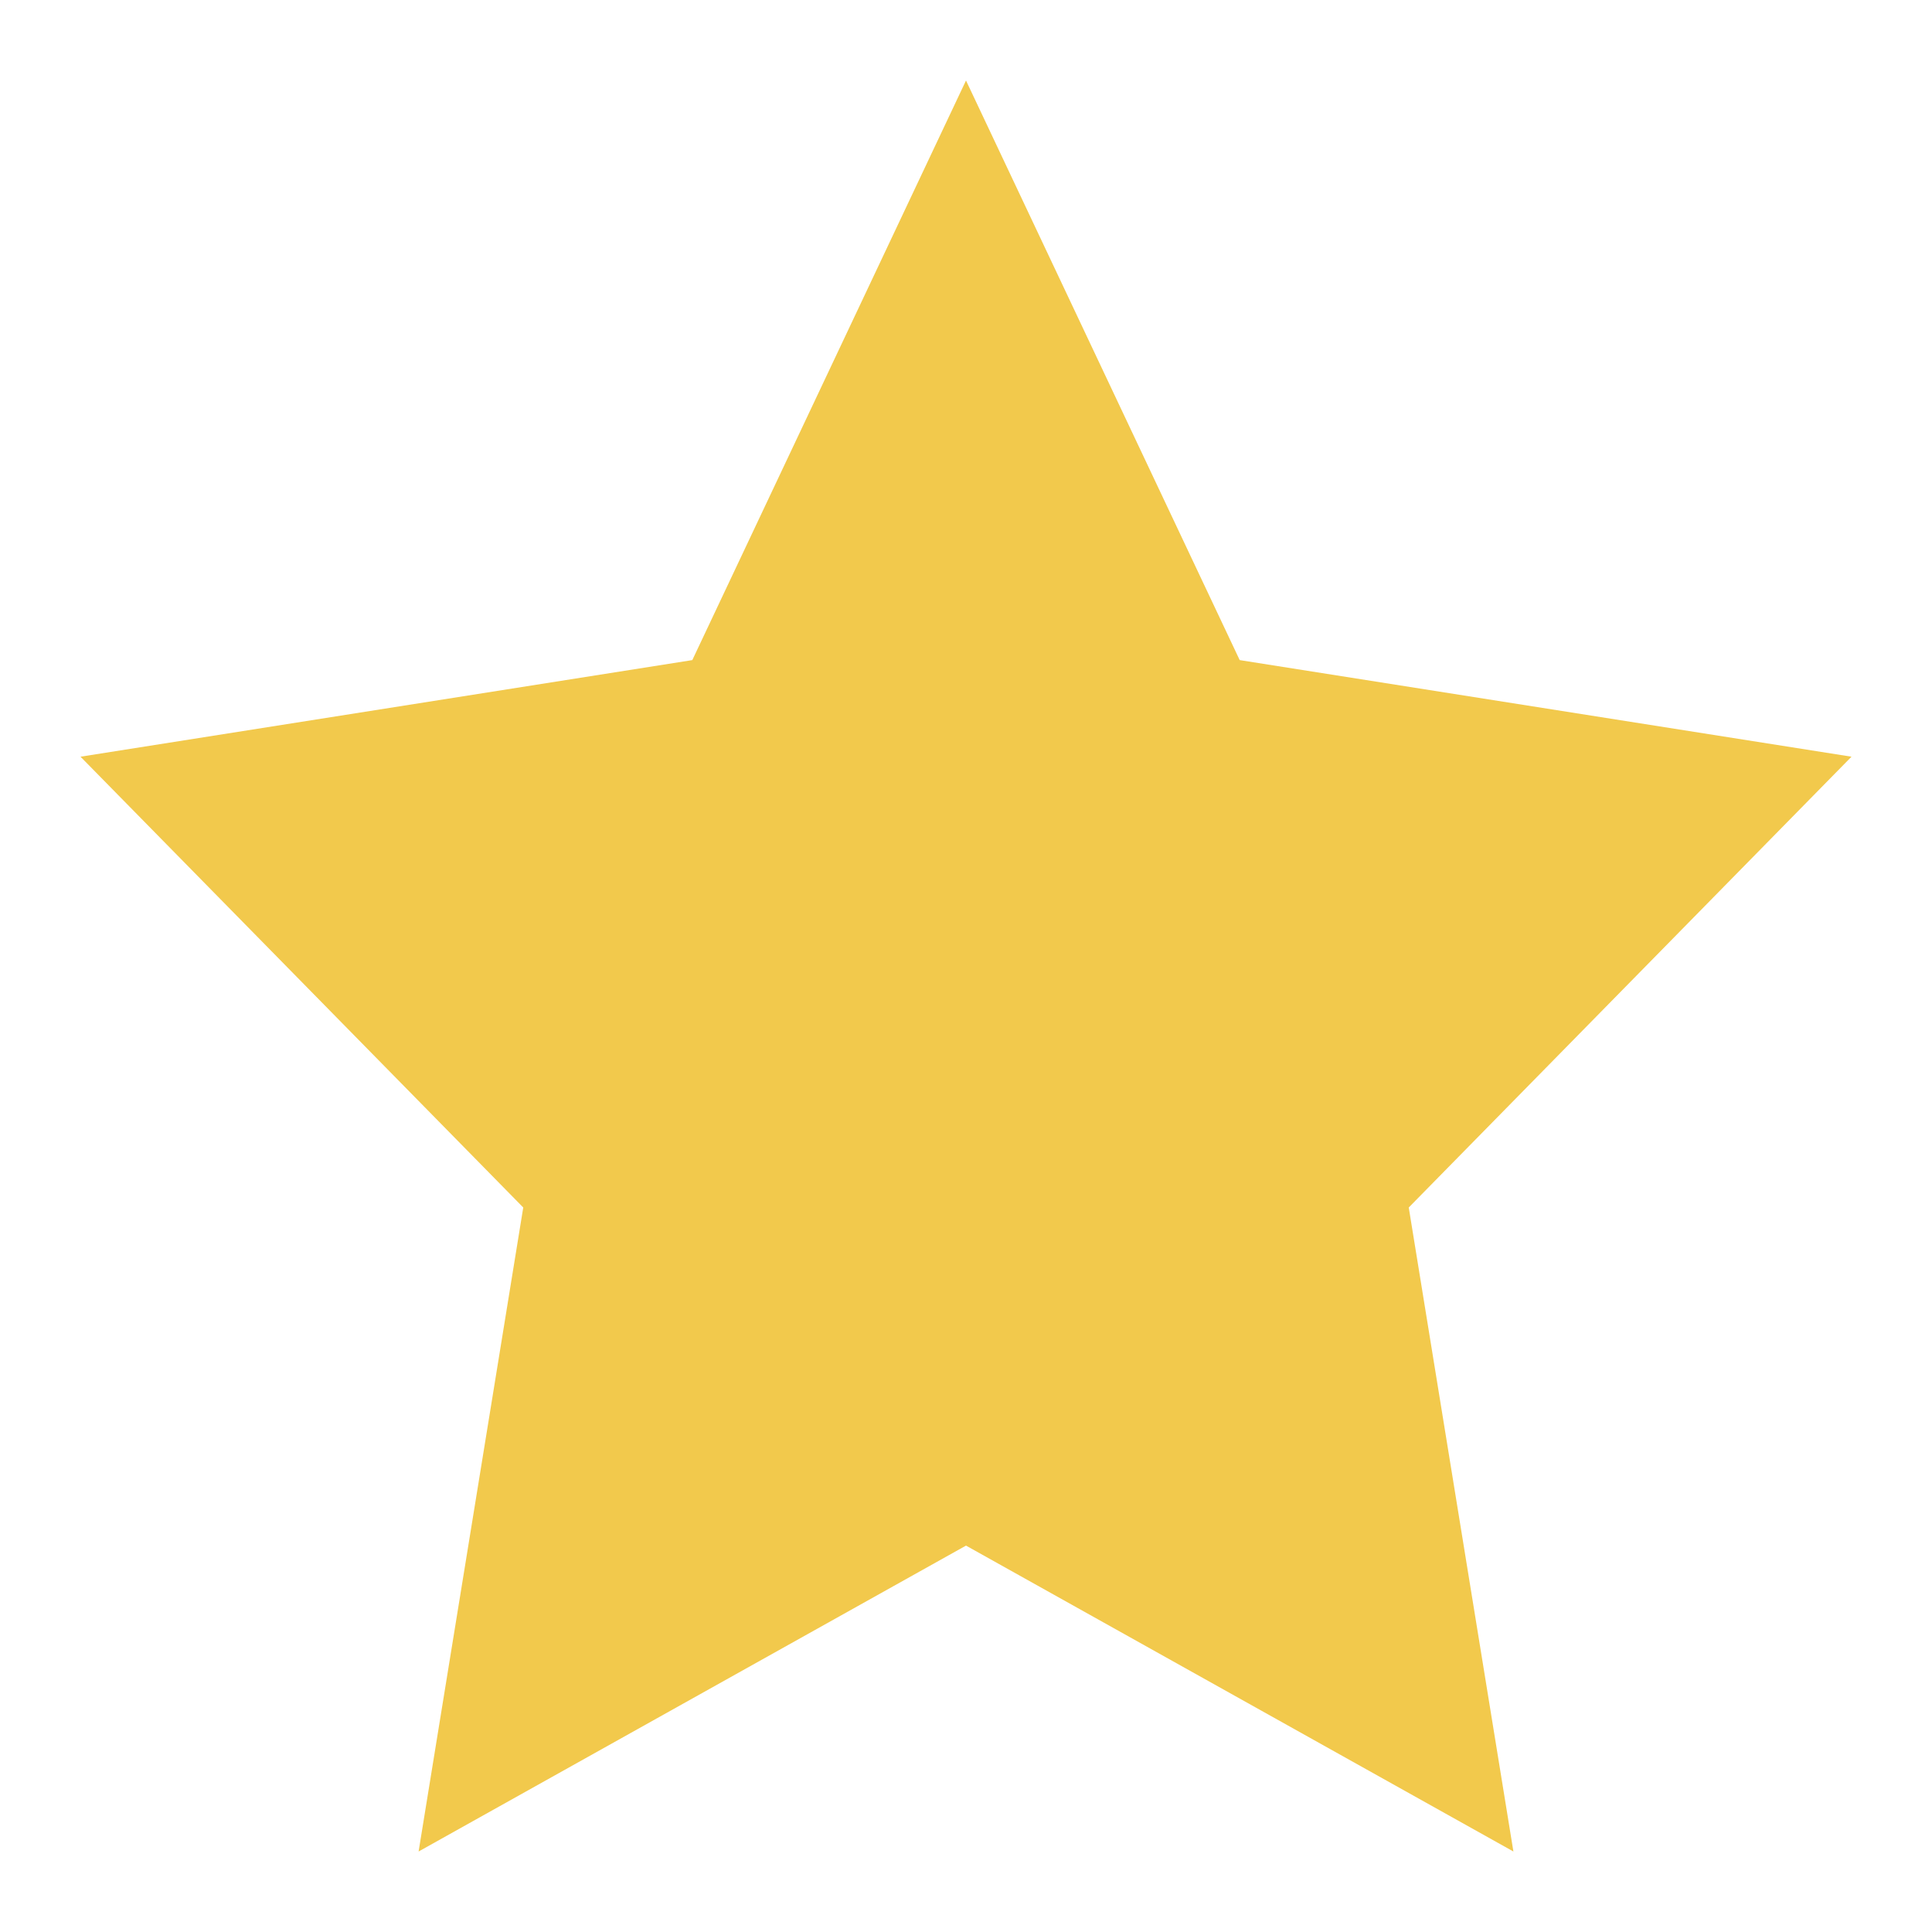
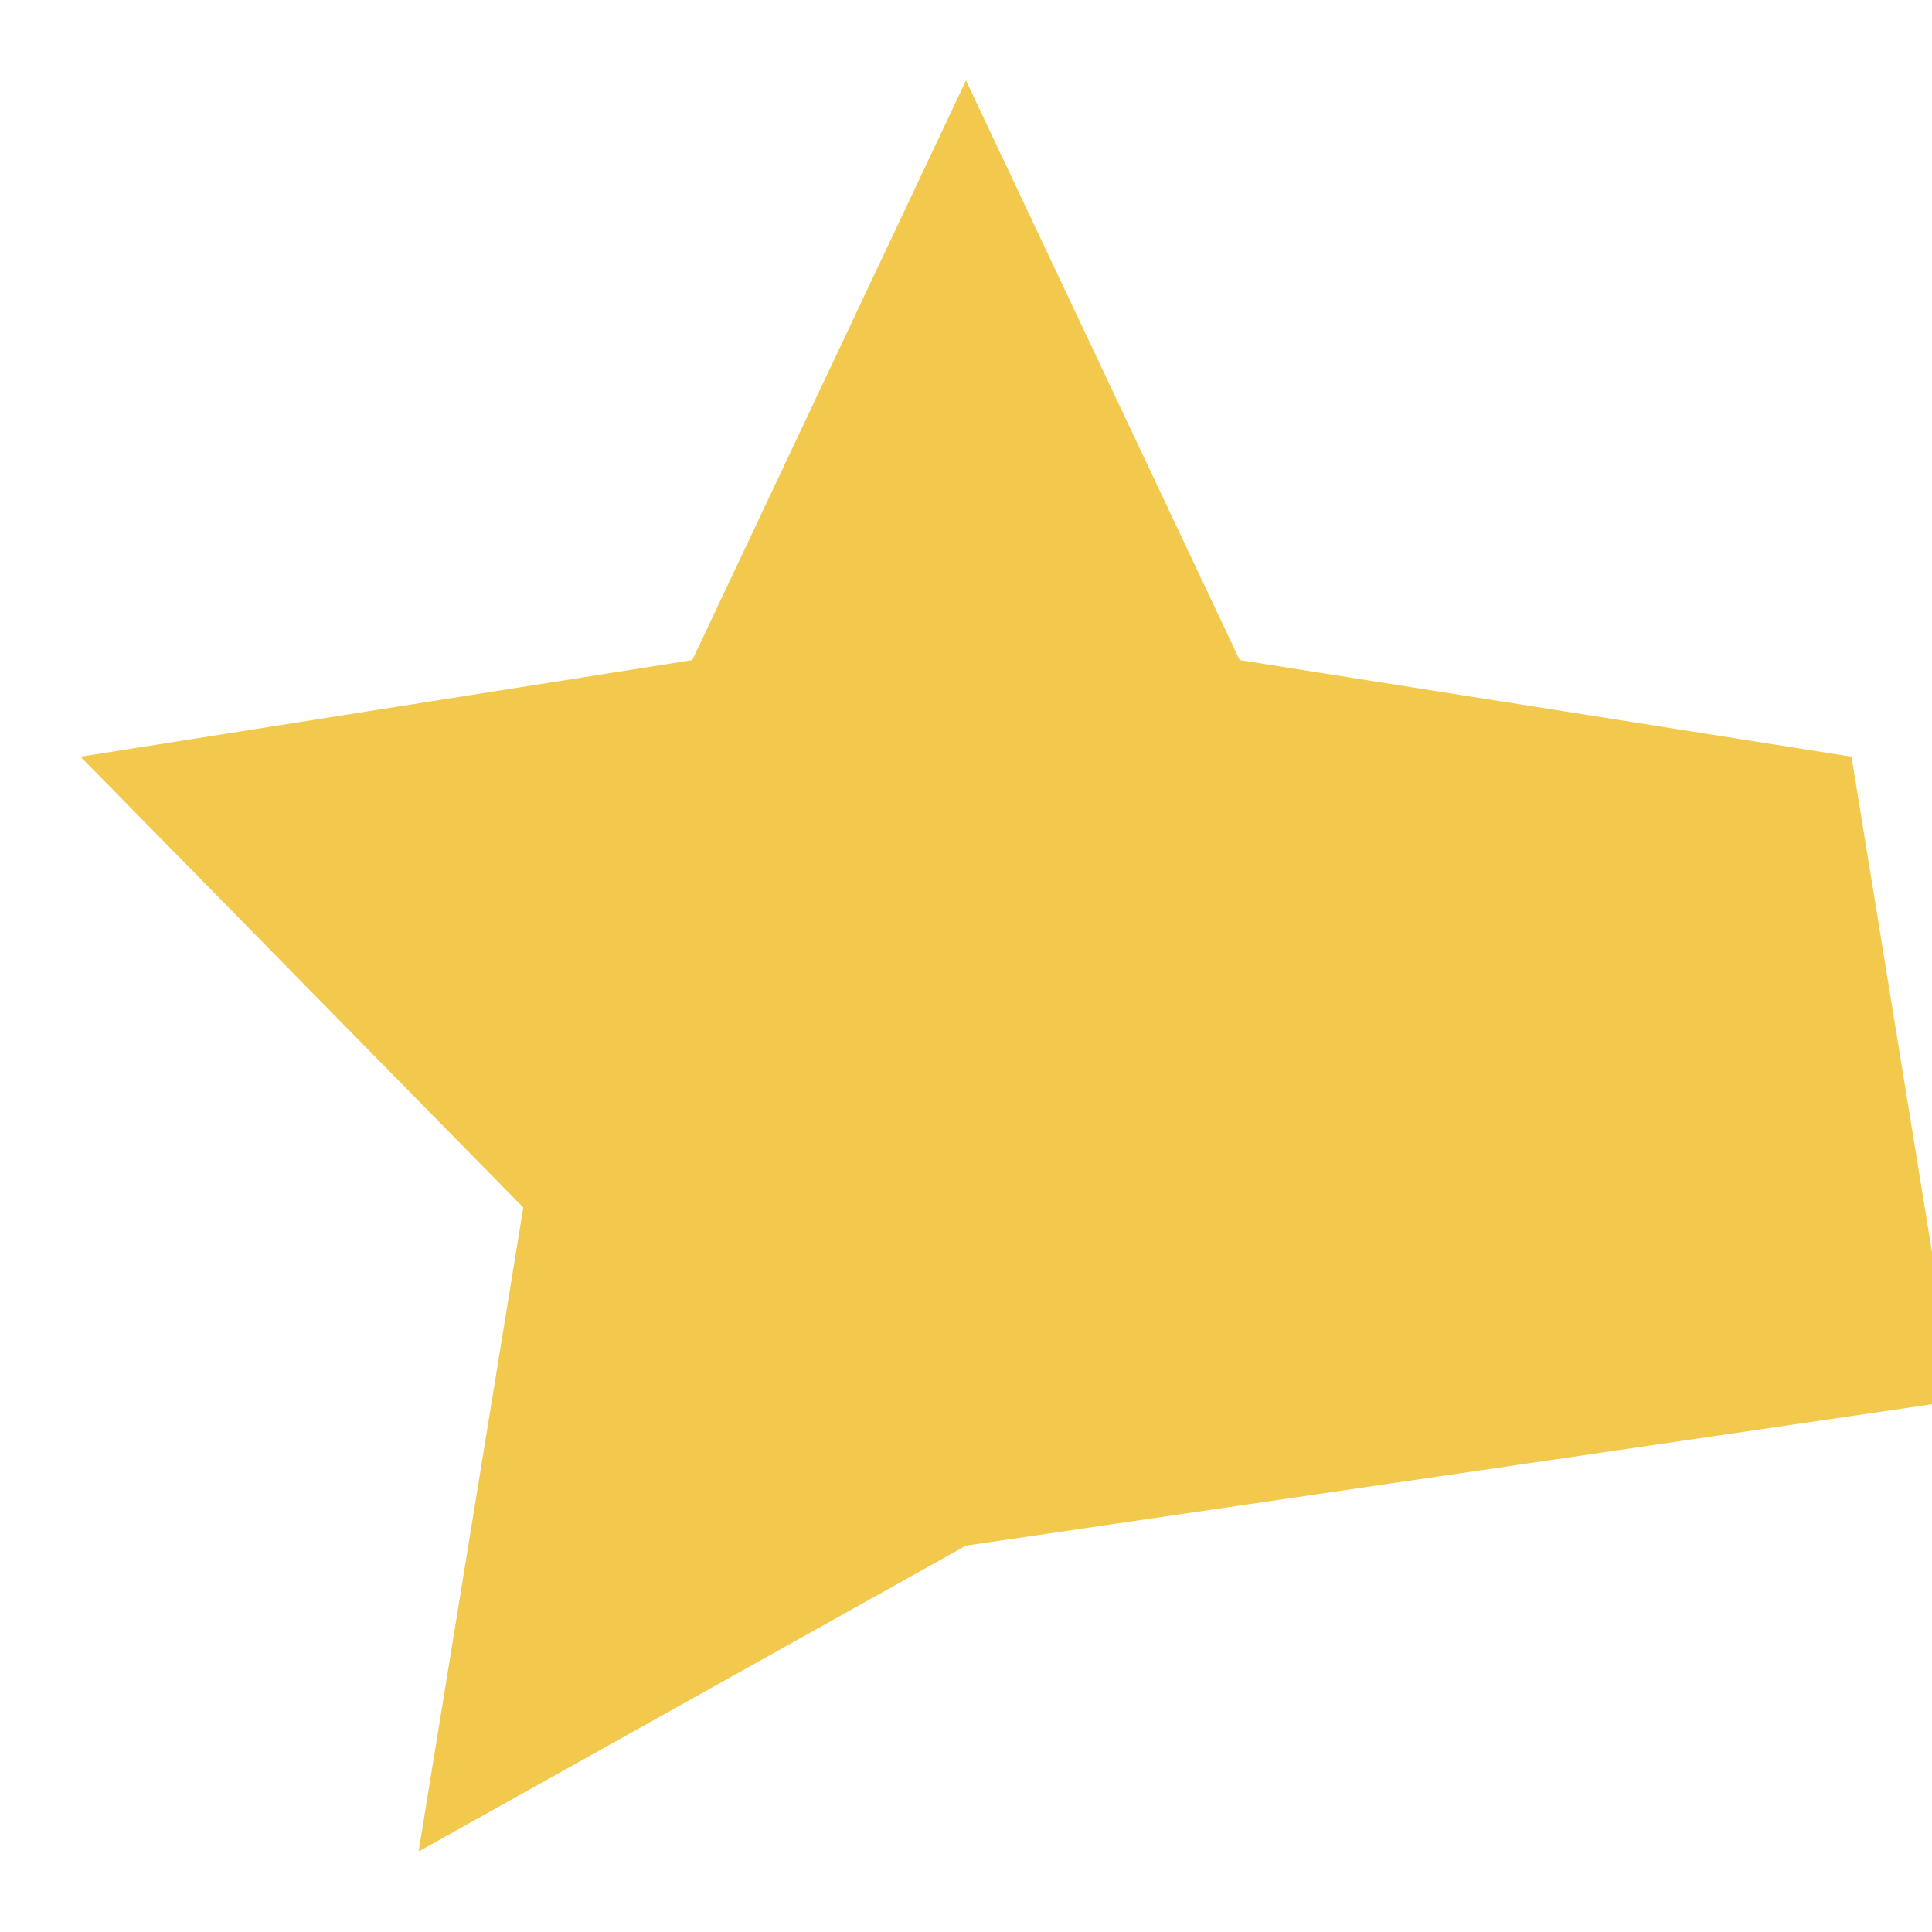
<svg xmlns="http://www.w3.org/2000/svg" version="1.1" id="Layer_1" x="0px" y="0px" viewBox="0 0 24 24" style="enable-background:new 0 0 24 24;" xml:space="preserve">
  <style type="text/css">
	.st0{fill:#F2C94C;}
</style>
-   <path class="st0" d="M12,1l3.4,7.2L23,9.4L17.5,15l1.3,8L12,19.2L5.2,23l1.3-8L1,9.4l7.6-1.2L12,1z" />
+   <path class="st0" d="M12,1l3.4,7.2L23,9.4l1.3,8L12,19.2L5.2,23l1.3-8L1,9.4l7.6-1.2L12,1z" />
</svg>